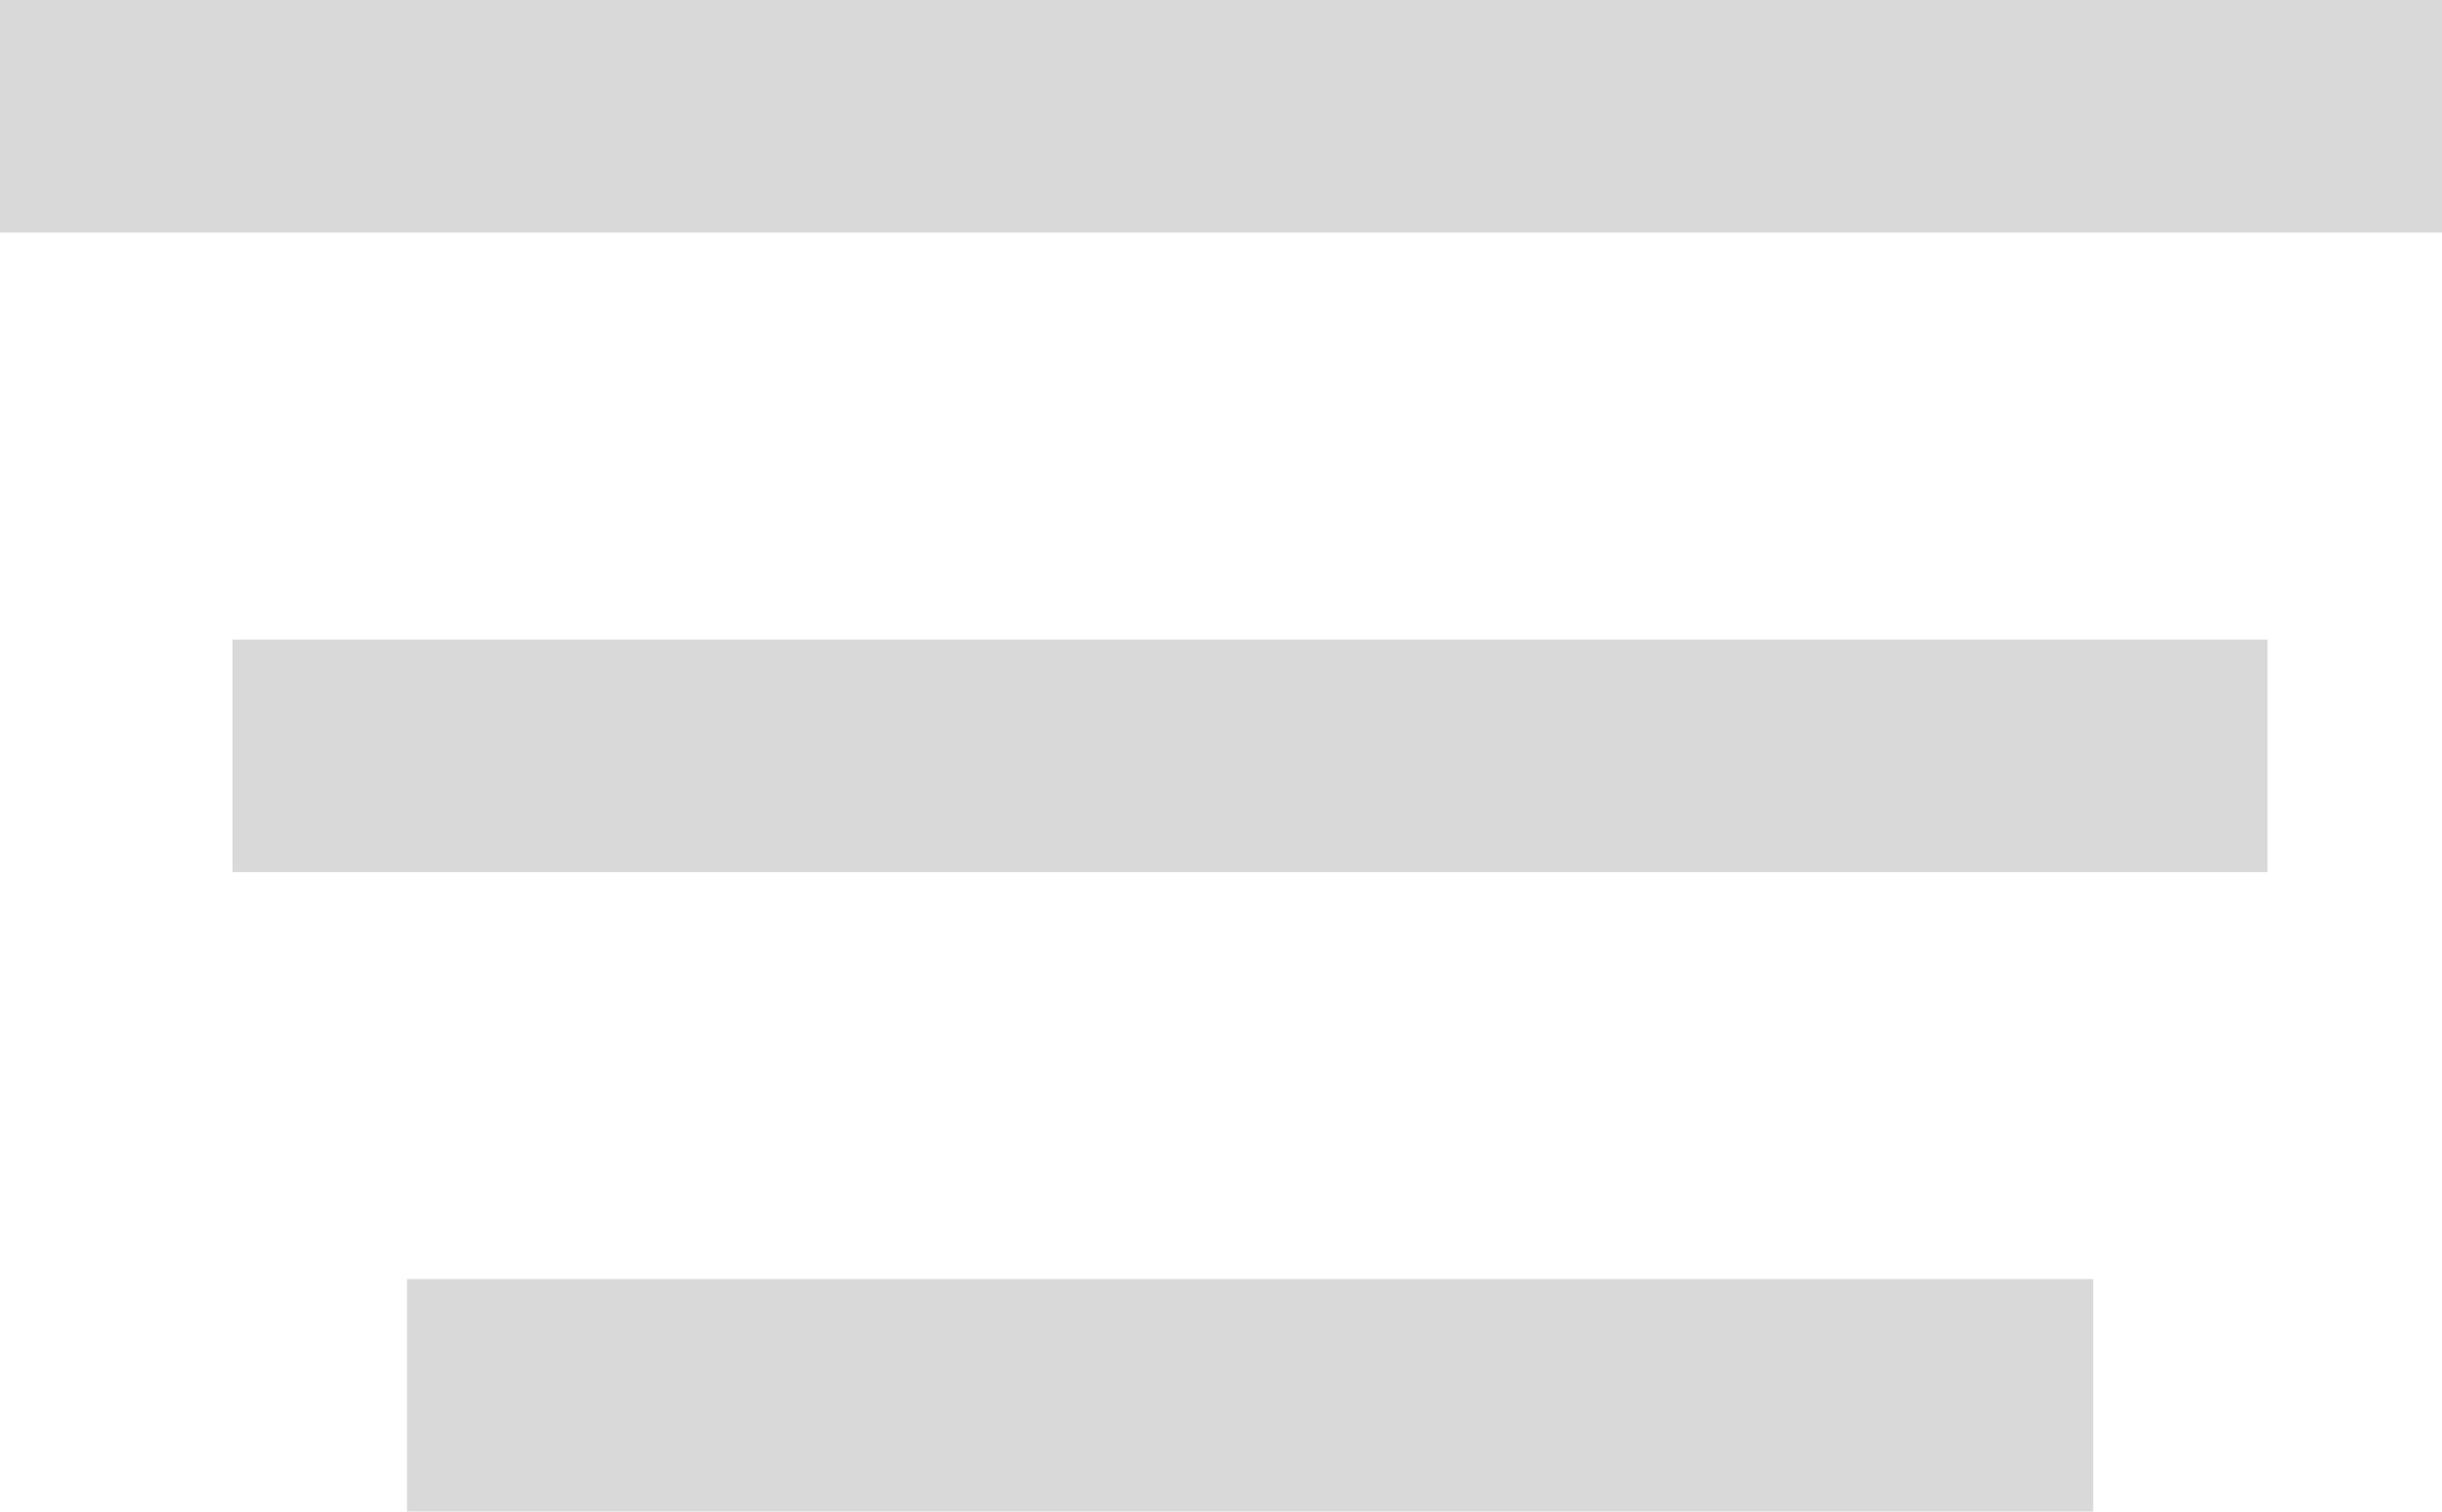
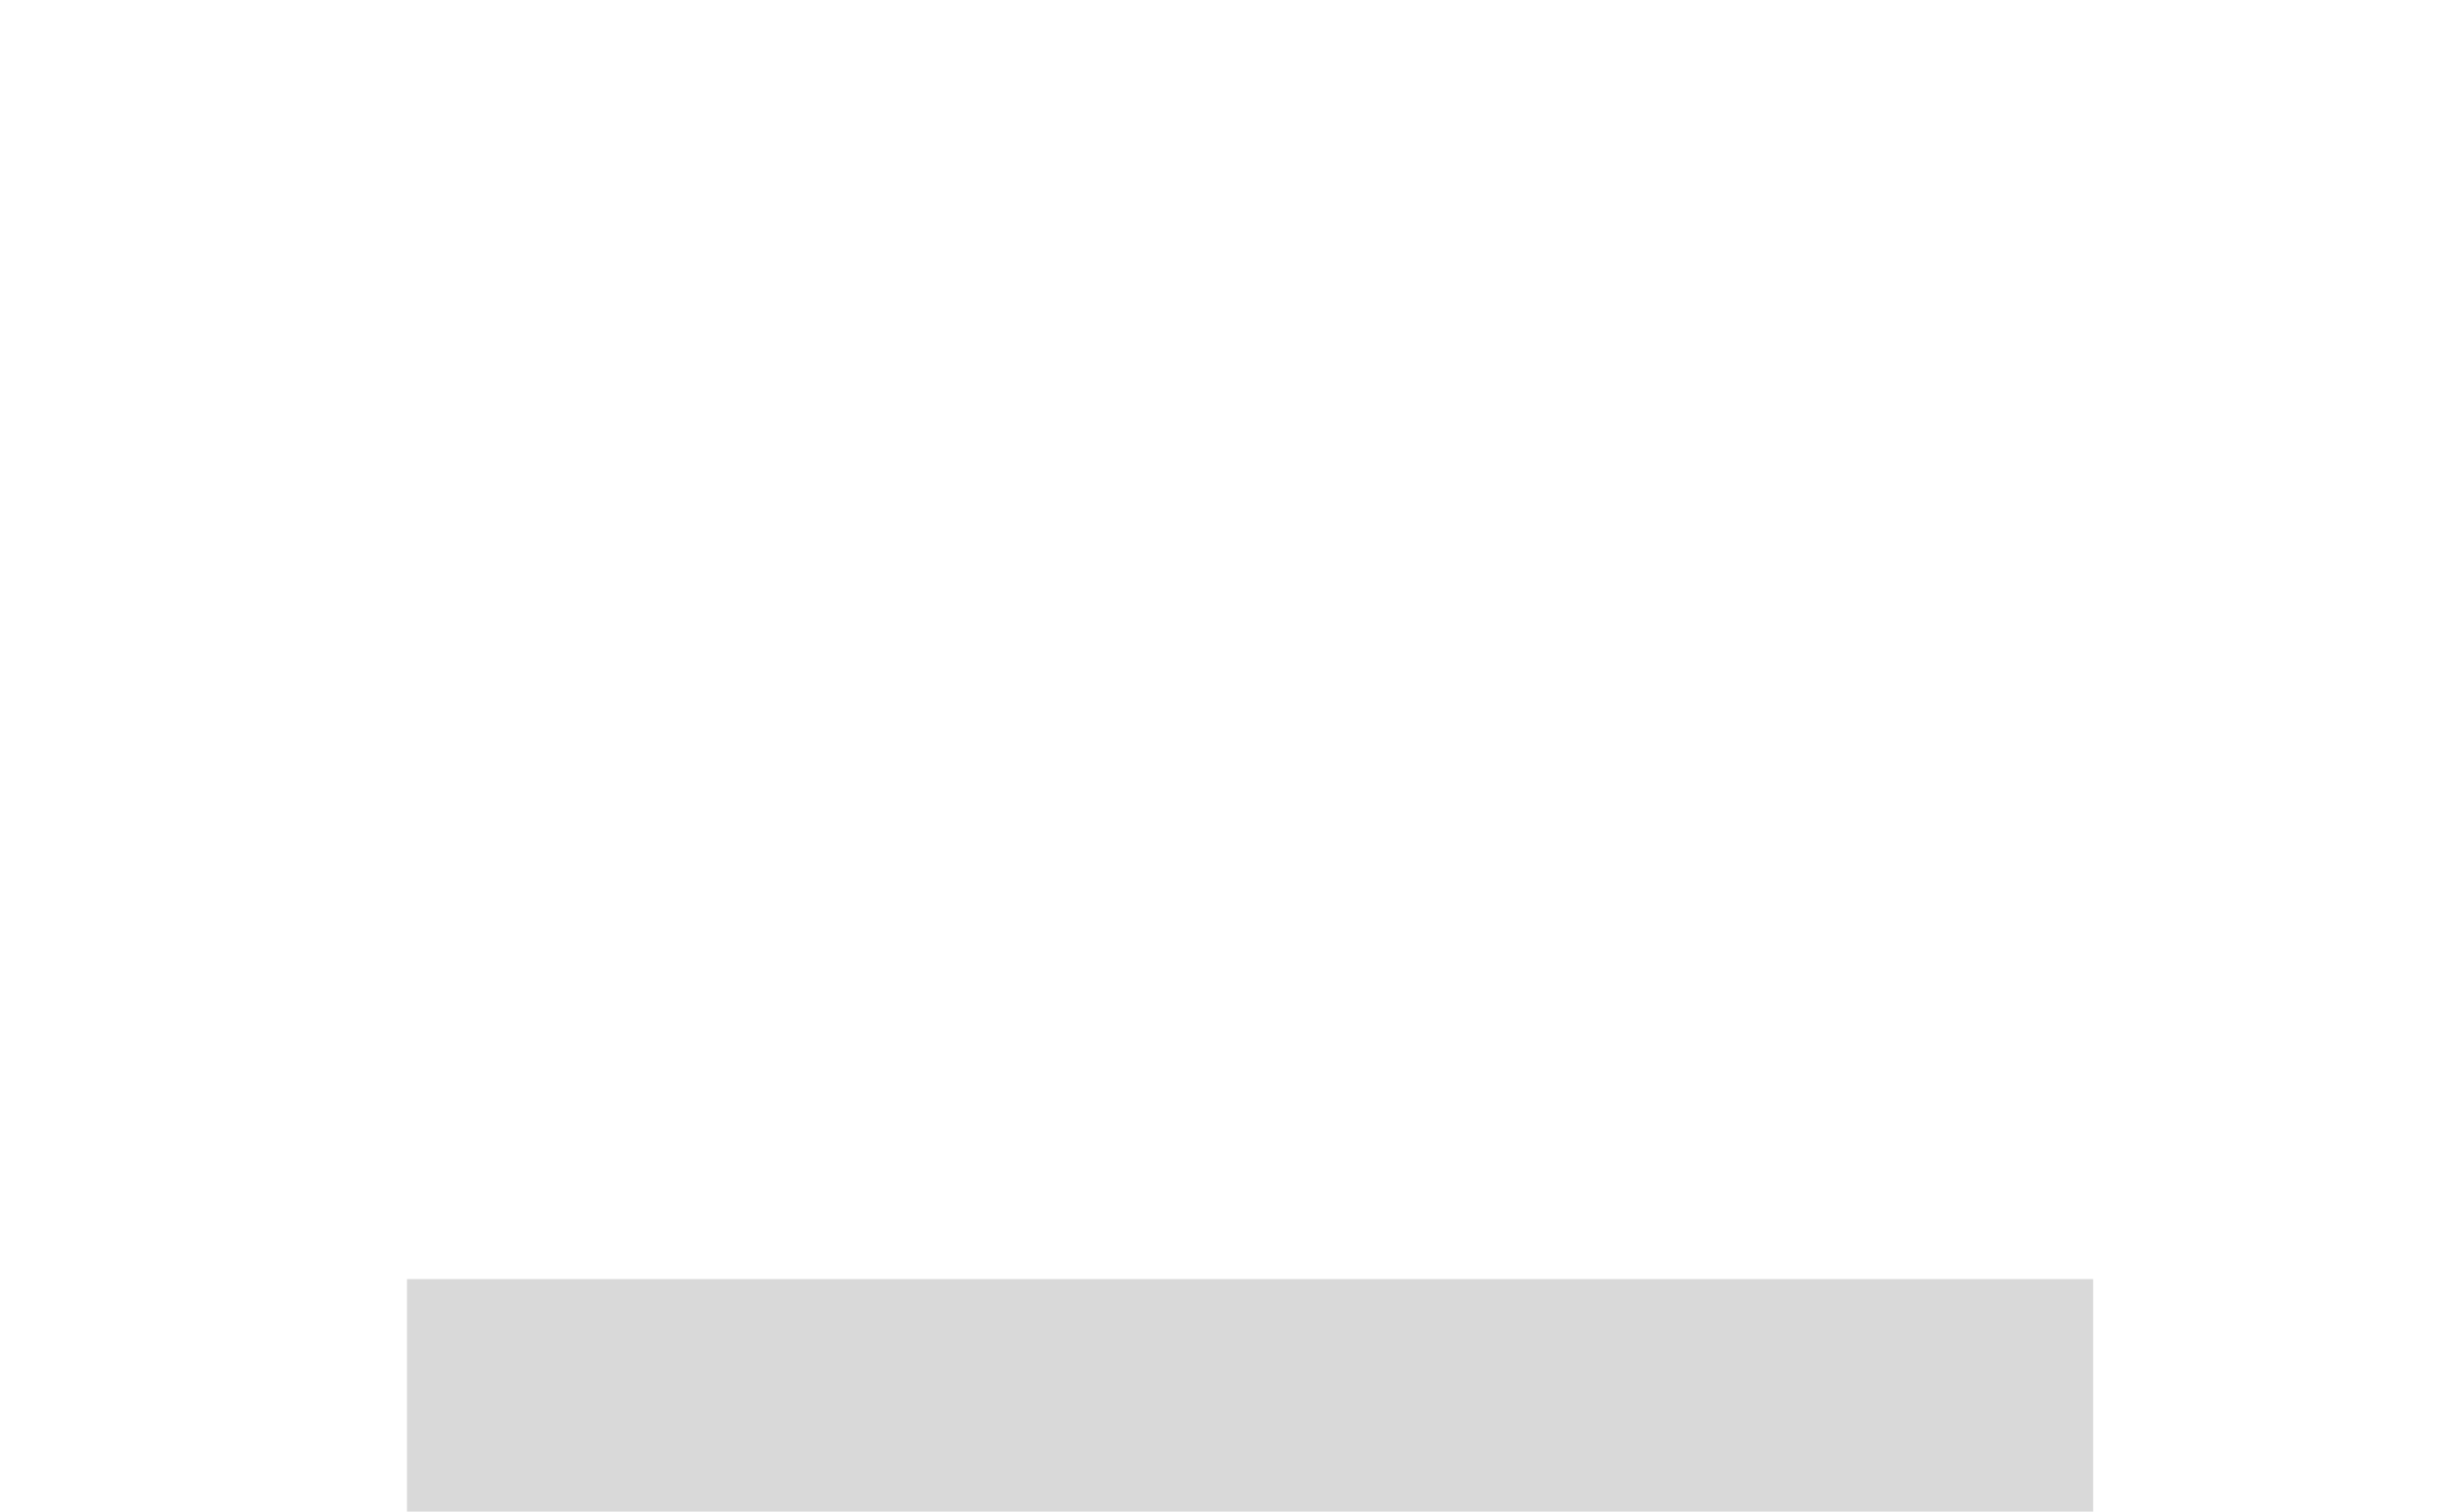
<svg xmlns="http://www.w3.org/2000/svg" width="42" height="26" viewBox="0 0 42 26" fill="none">
-   <rect width="42" height="4" fill="#D9D9D9" />
-   <rect x="4" y="11" width="35" height="4" fill="#D9D9D9" />
  <rect x="7" y="22" width="29" height="4" fill="#D9D9D9" />
</svg>